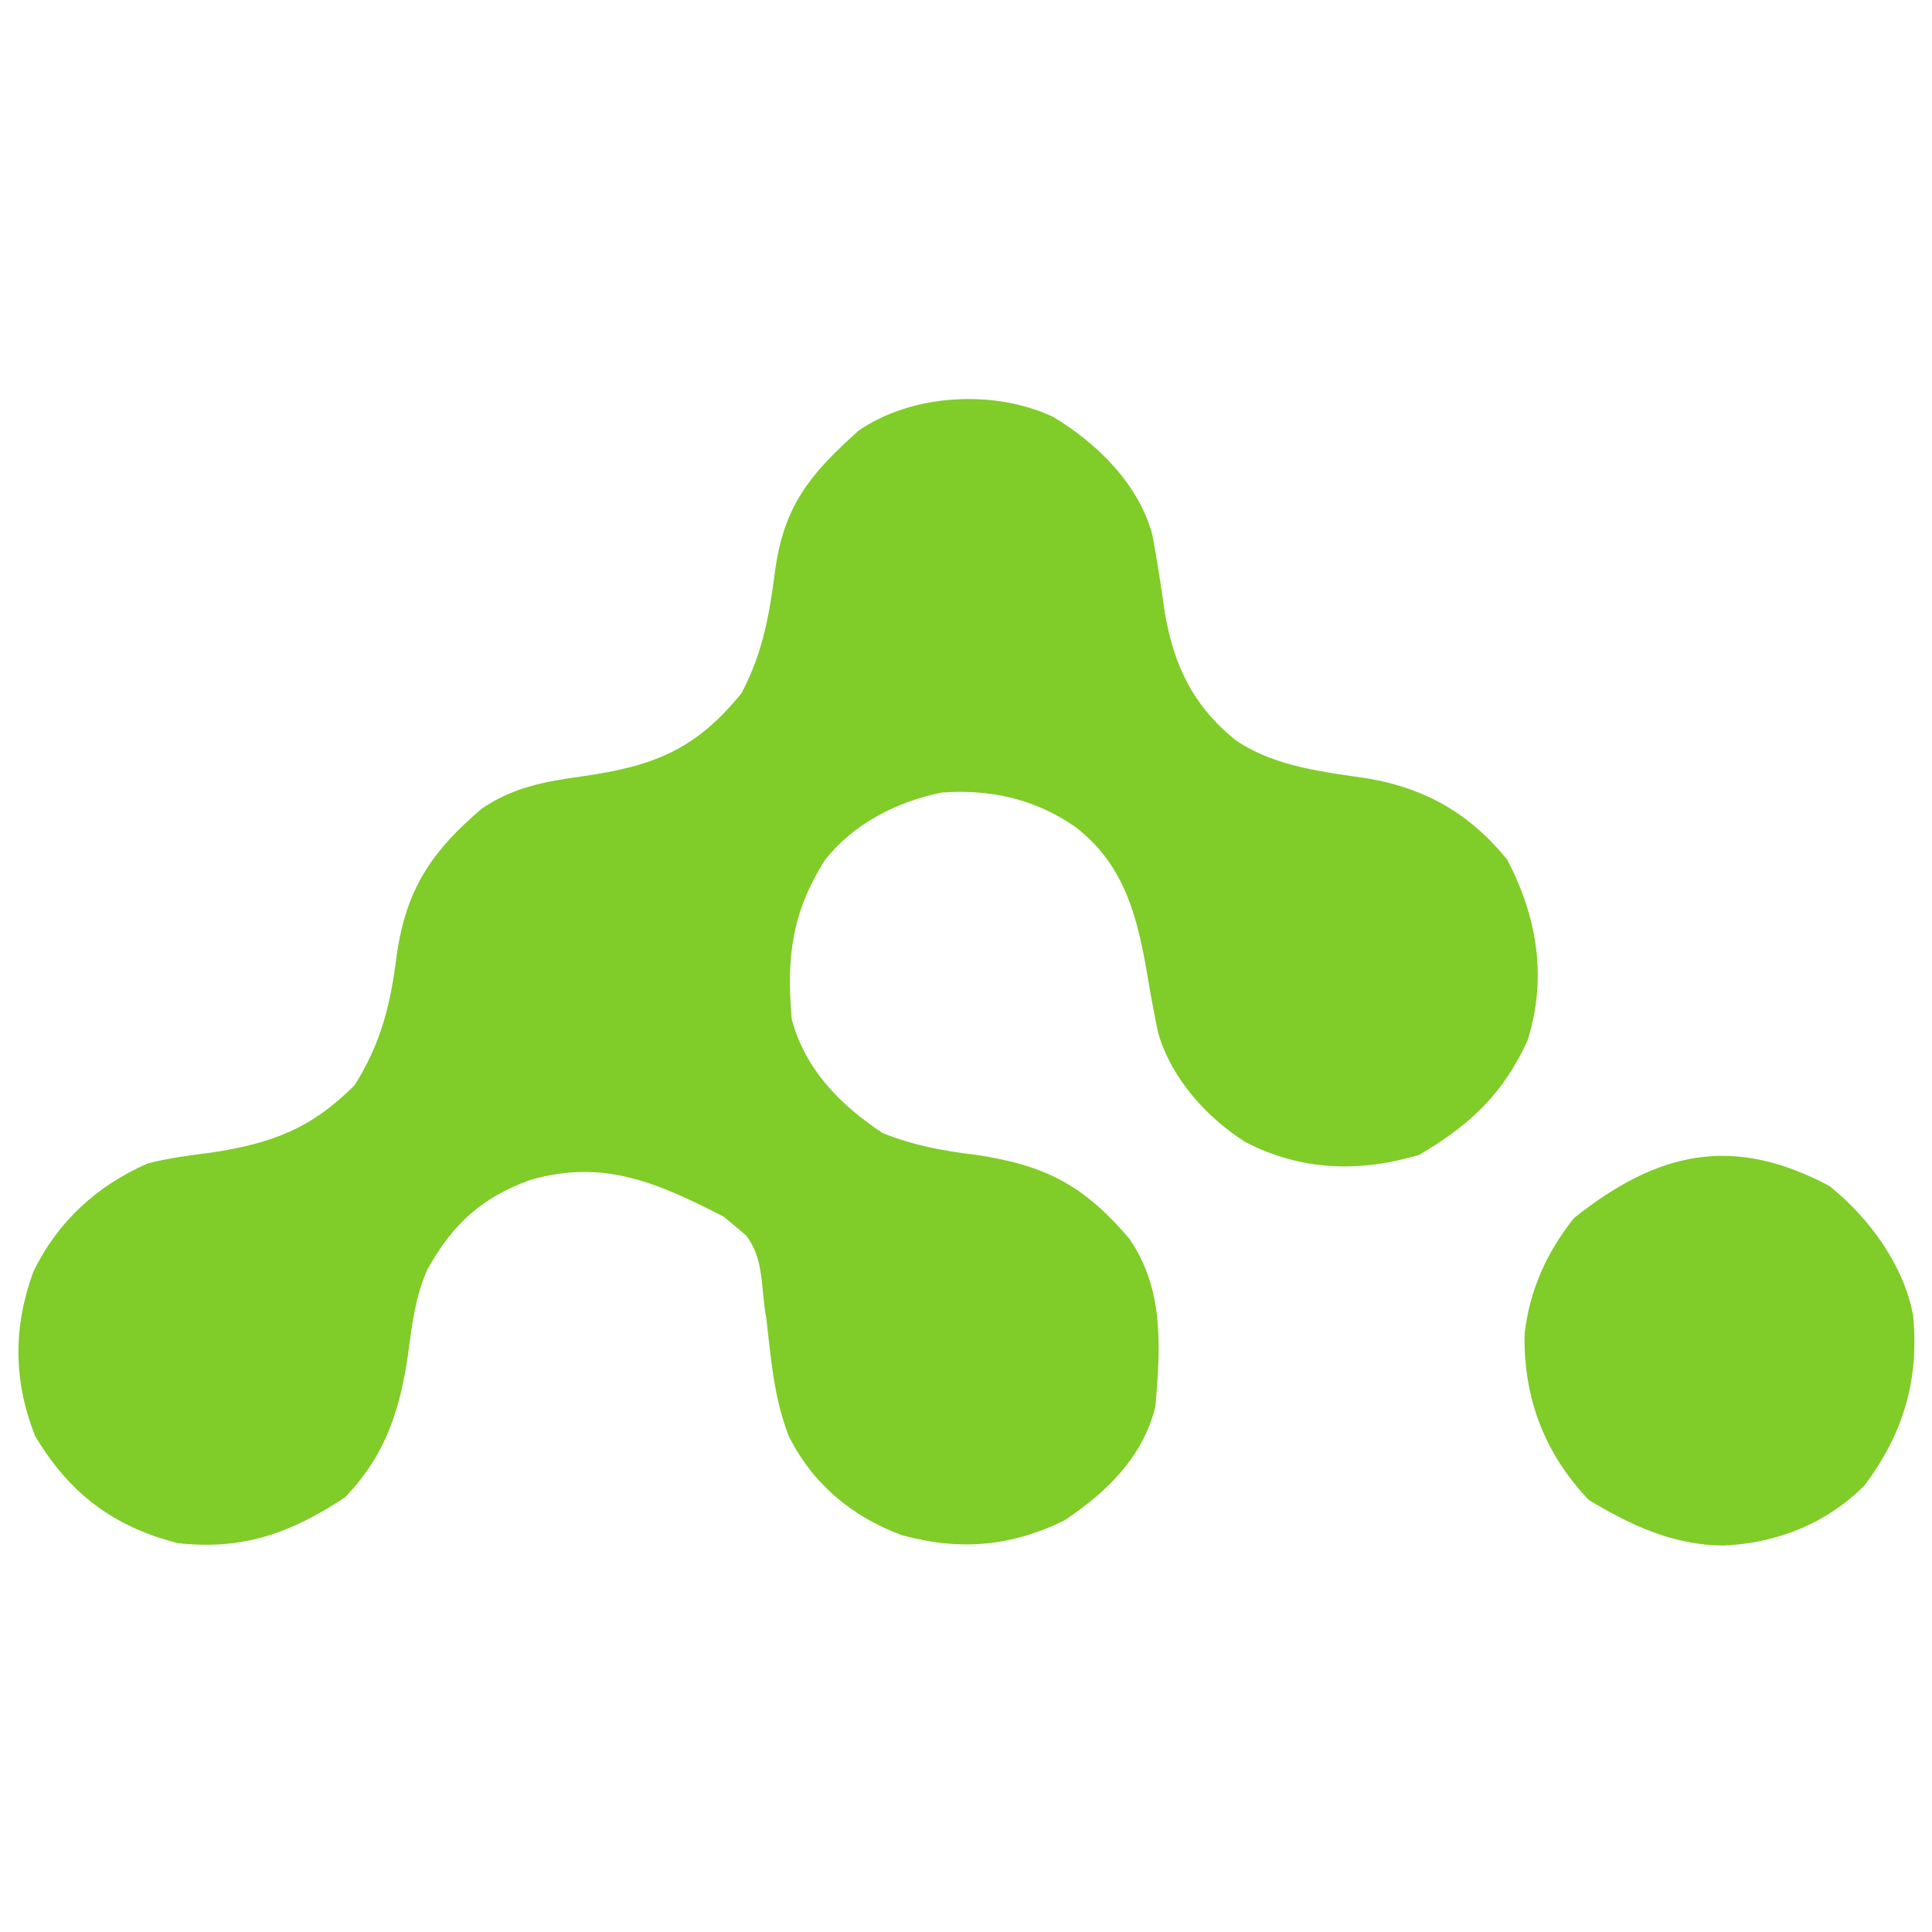
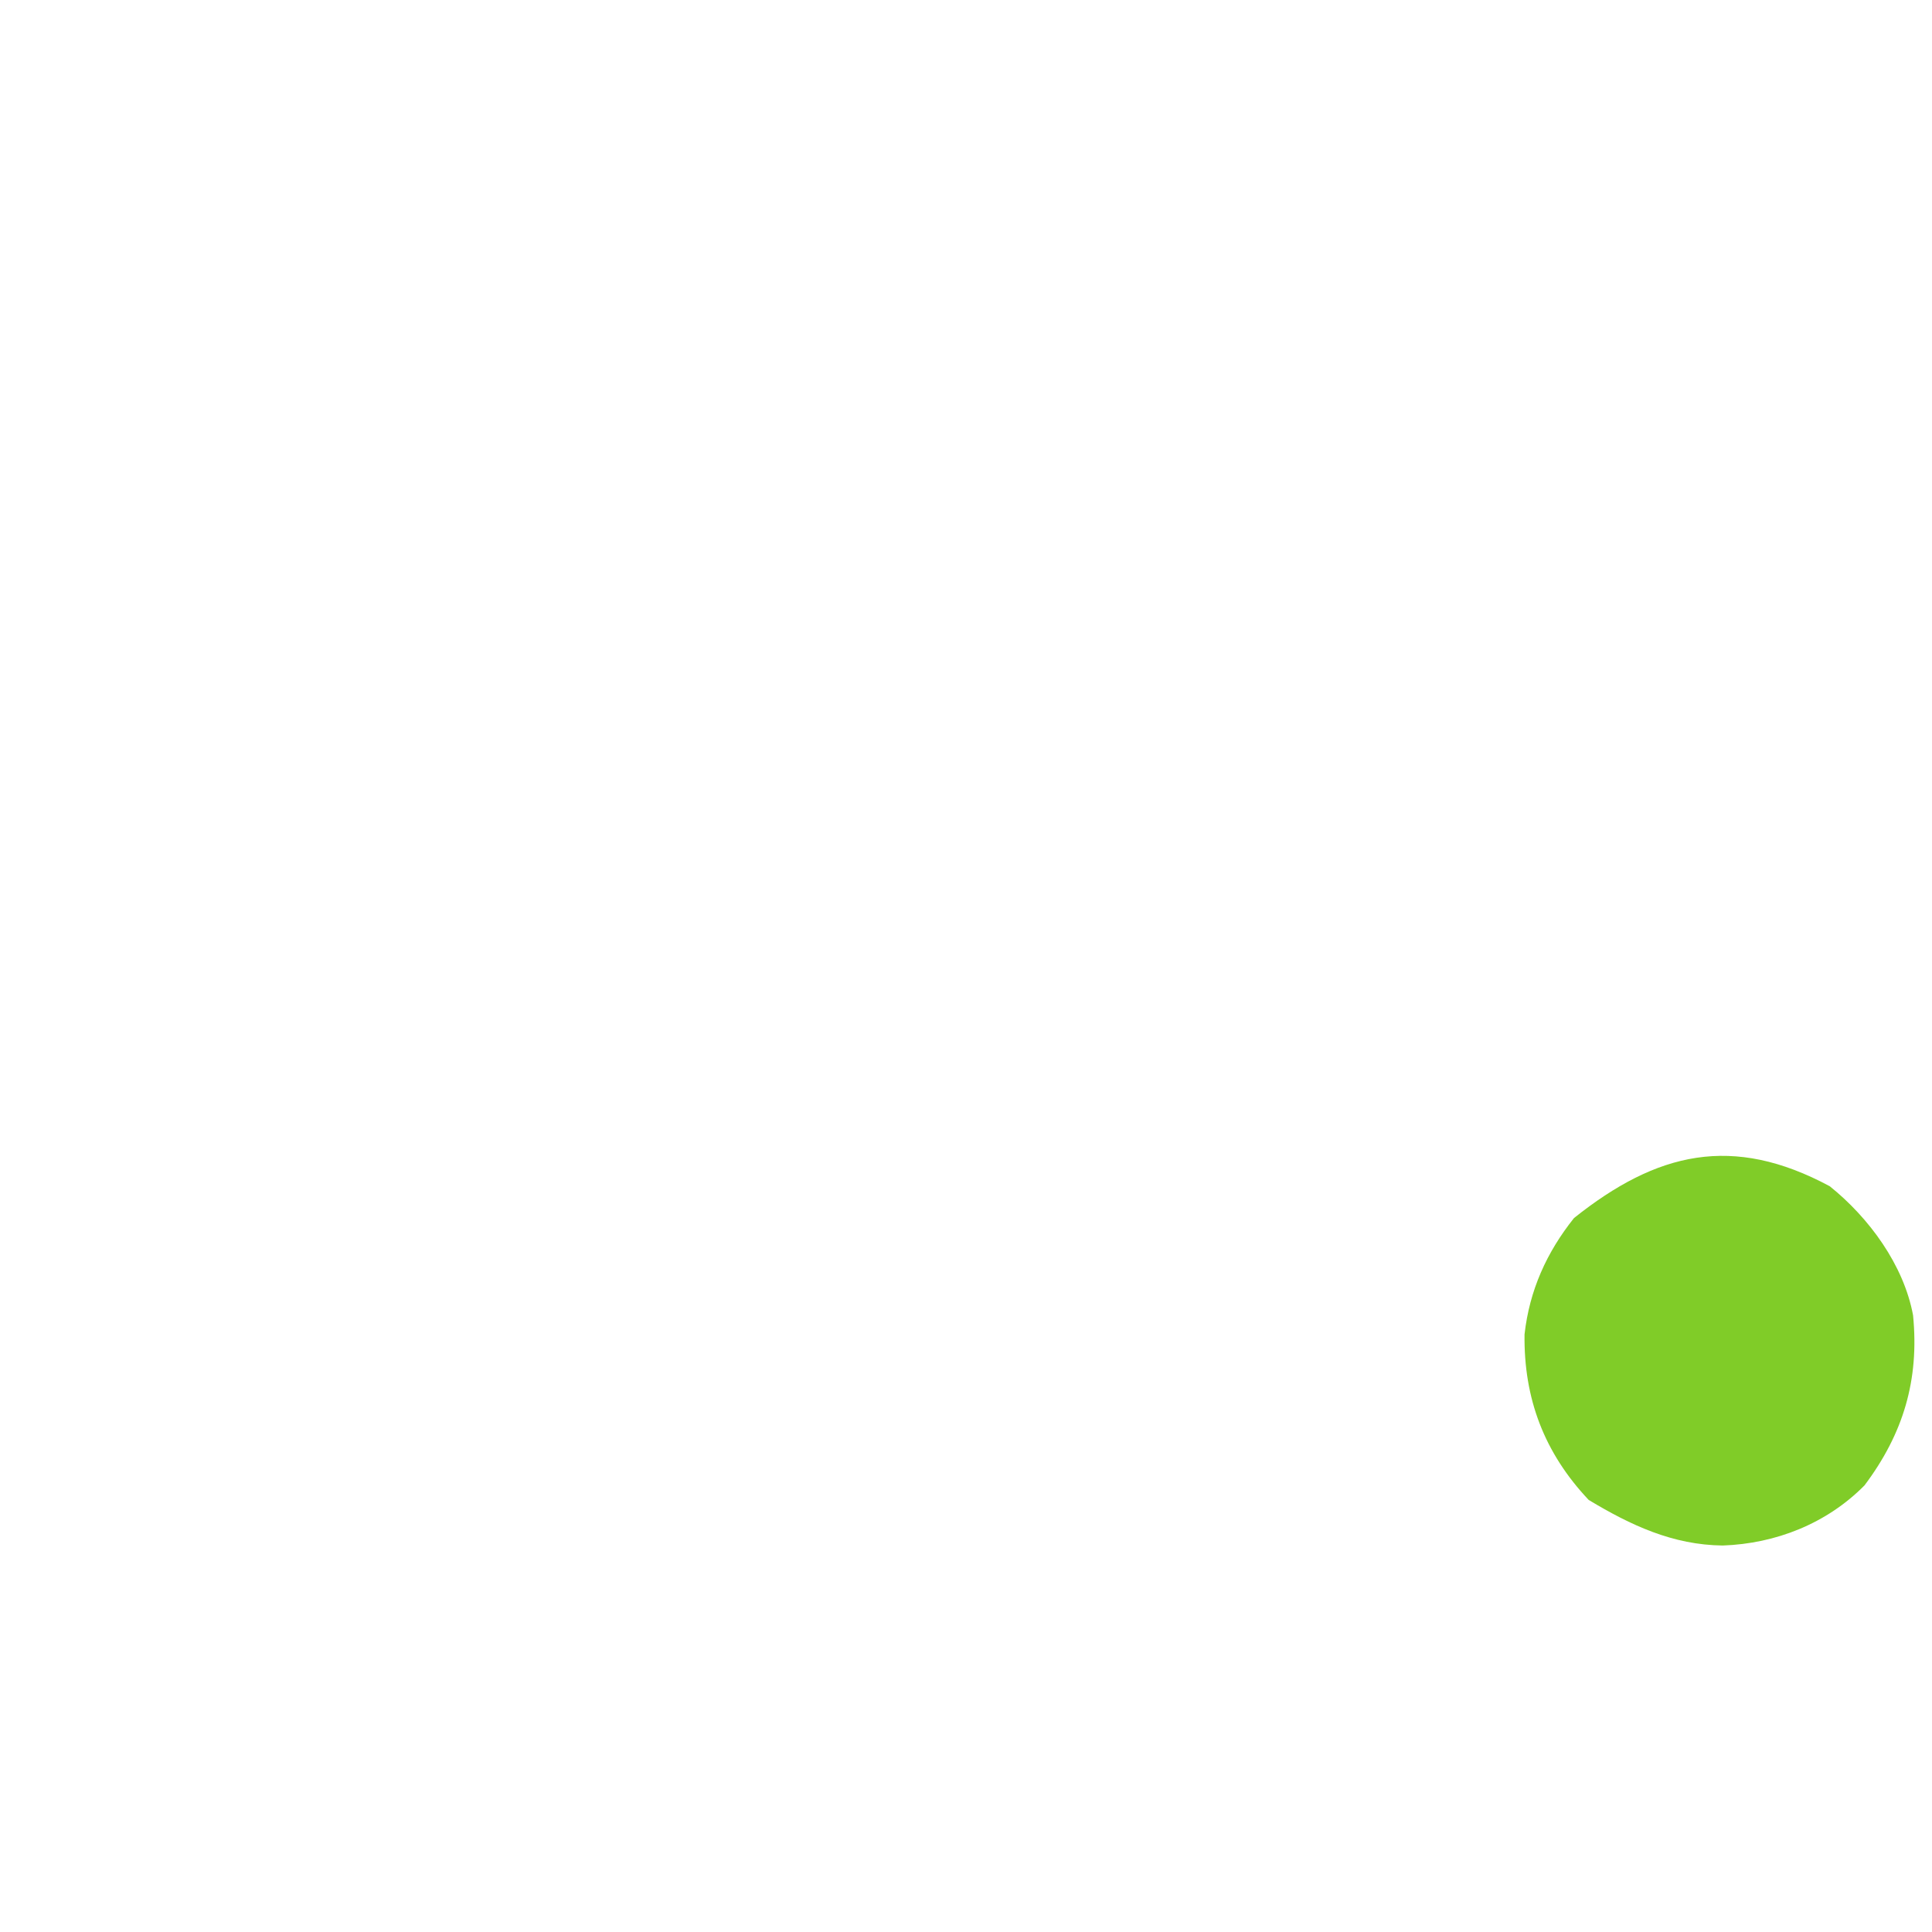
<svg xmlns="http://www.w3.org/2000/svg" width="512" height="512" viewBox="0 0 512 512" fill="none">
-   <path d="M279.091 110.471C290.735 117.459 301.792 128.323 305.393 141.752C306.664 148.606 307.718 155.478 308.699 162.379C311.065 176.457 316.331 187.31 327.693 196.332C338.212 203.321 350.842 204.541 363.068 206.395C378.13 209.082 389.755 215.881 399.437 227.825C407.336 243.025 410.06 259.002 404.834 275.7C398.26 290.049 389.477 298.171 376.096 306.061C360.224 310.755 344.91 310.331 330.087 302.688C319.7 296.111 310.441 285.774 306.936 273.804C305.913 268.93 305.016 264.055 304.189 259.144C301.54 243.497 298.262 229.346 284.989 219.146C274.338 211.731 262.478 209.093 249.576 210.035C237.713 212.441 226.252 218.229 218.697 227.825C209.823 241.73 208.382 253.686 209.819 270.087C213.31 283.326 222.691 292.869 233.913 300.275C242.162 303.573 249.97 305.015 258.761 306.061C277.099 308.818 287.225 314.12 299.279 328.253C308.579 341.782 307.501 356.982 306.197 372.725C302.905 386.152 293.325 395.387 282.102 402.912C267.861 409.937 254.138 411.013 238.933 406.812C225.744 401.903 215.439 393.307 209.066 380.649C205.061 370.502 204.331 359.993 203.066 349.227C201.525 341.165 202.645 333.938 197.772 327.444C197.772 327.444 191.961 322.521 191.748 322.412C174.327 313.501 160.015 307.032 140.422 312.727C127.6 317.426 119.952 324.361 113.229 336.505C110.172 343.347 109.272 350.372 108.296 357.757C106.209 373.018 102.401 385.511 91.354 396.875C76.979 406.312 64.427 410.84 47.181 408.95C29.932 404.575 18.392 395.742 9.282 380.523C3.553 365.847 3.449 351.861 8.82 337.05C15.259 323.777 25.676 314.203 39.15 308.325C44.75 306.895 50.362 306.153 56.091 305.432C72.022 303.011 82.446 299.141 93.99 287.571C101.067 276.274 103.529 266.049 105.158 252.981C107.634 235.534 114.546 225.418 127.81 214.193C136.018 208.72 144.058 207.151 153.758 205.815C172.768 203.142 184.181 198.968 196.517 183.676C202.362 172.634 203.939 162.485 205.552 150.218C208.086 133.384 215.191 125.236 227.498 114.15C241.696 104.325 263.521 103.143 279.091 110.471Z" fill="#80CC28" />
  <path d="M484.898 314.362C495.294 322.699 504.51 335.218 506.984 348.575C508.652 365.675 504.422 379.92 494.113 393.644C484.111 403.768 470.588 409.085 456.536 409.579C443.3 409.425 432.216 404.236 421.022 397.504C409.238 385.017 403.794 370.626 404.018 353.622C405.322 341.965 409.867 331.892 417.132 322.79C439.091 305.282 459.163 300.536 484.898 314.362Z" fill="#80CC28" />
</svg>